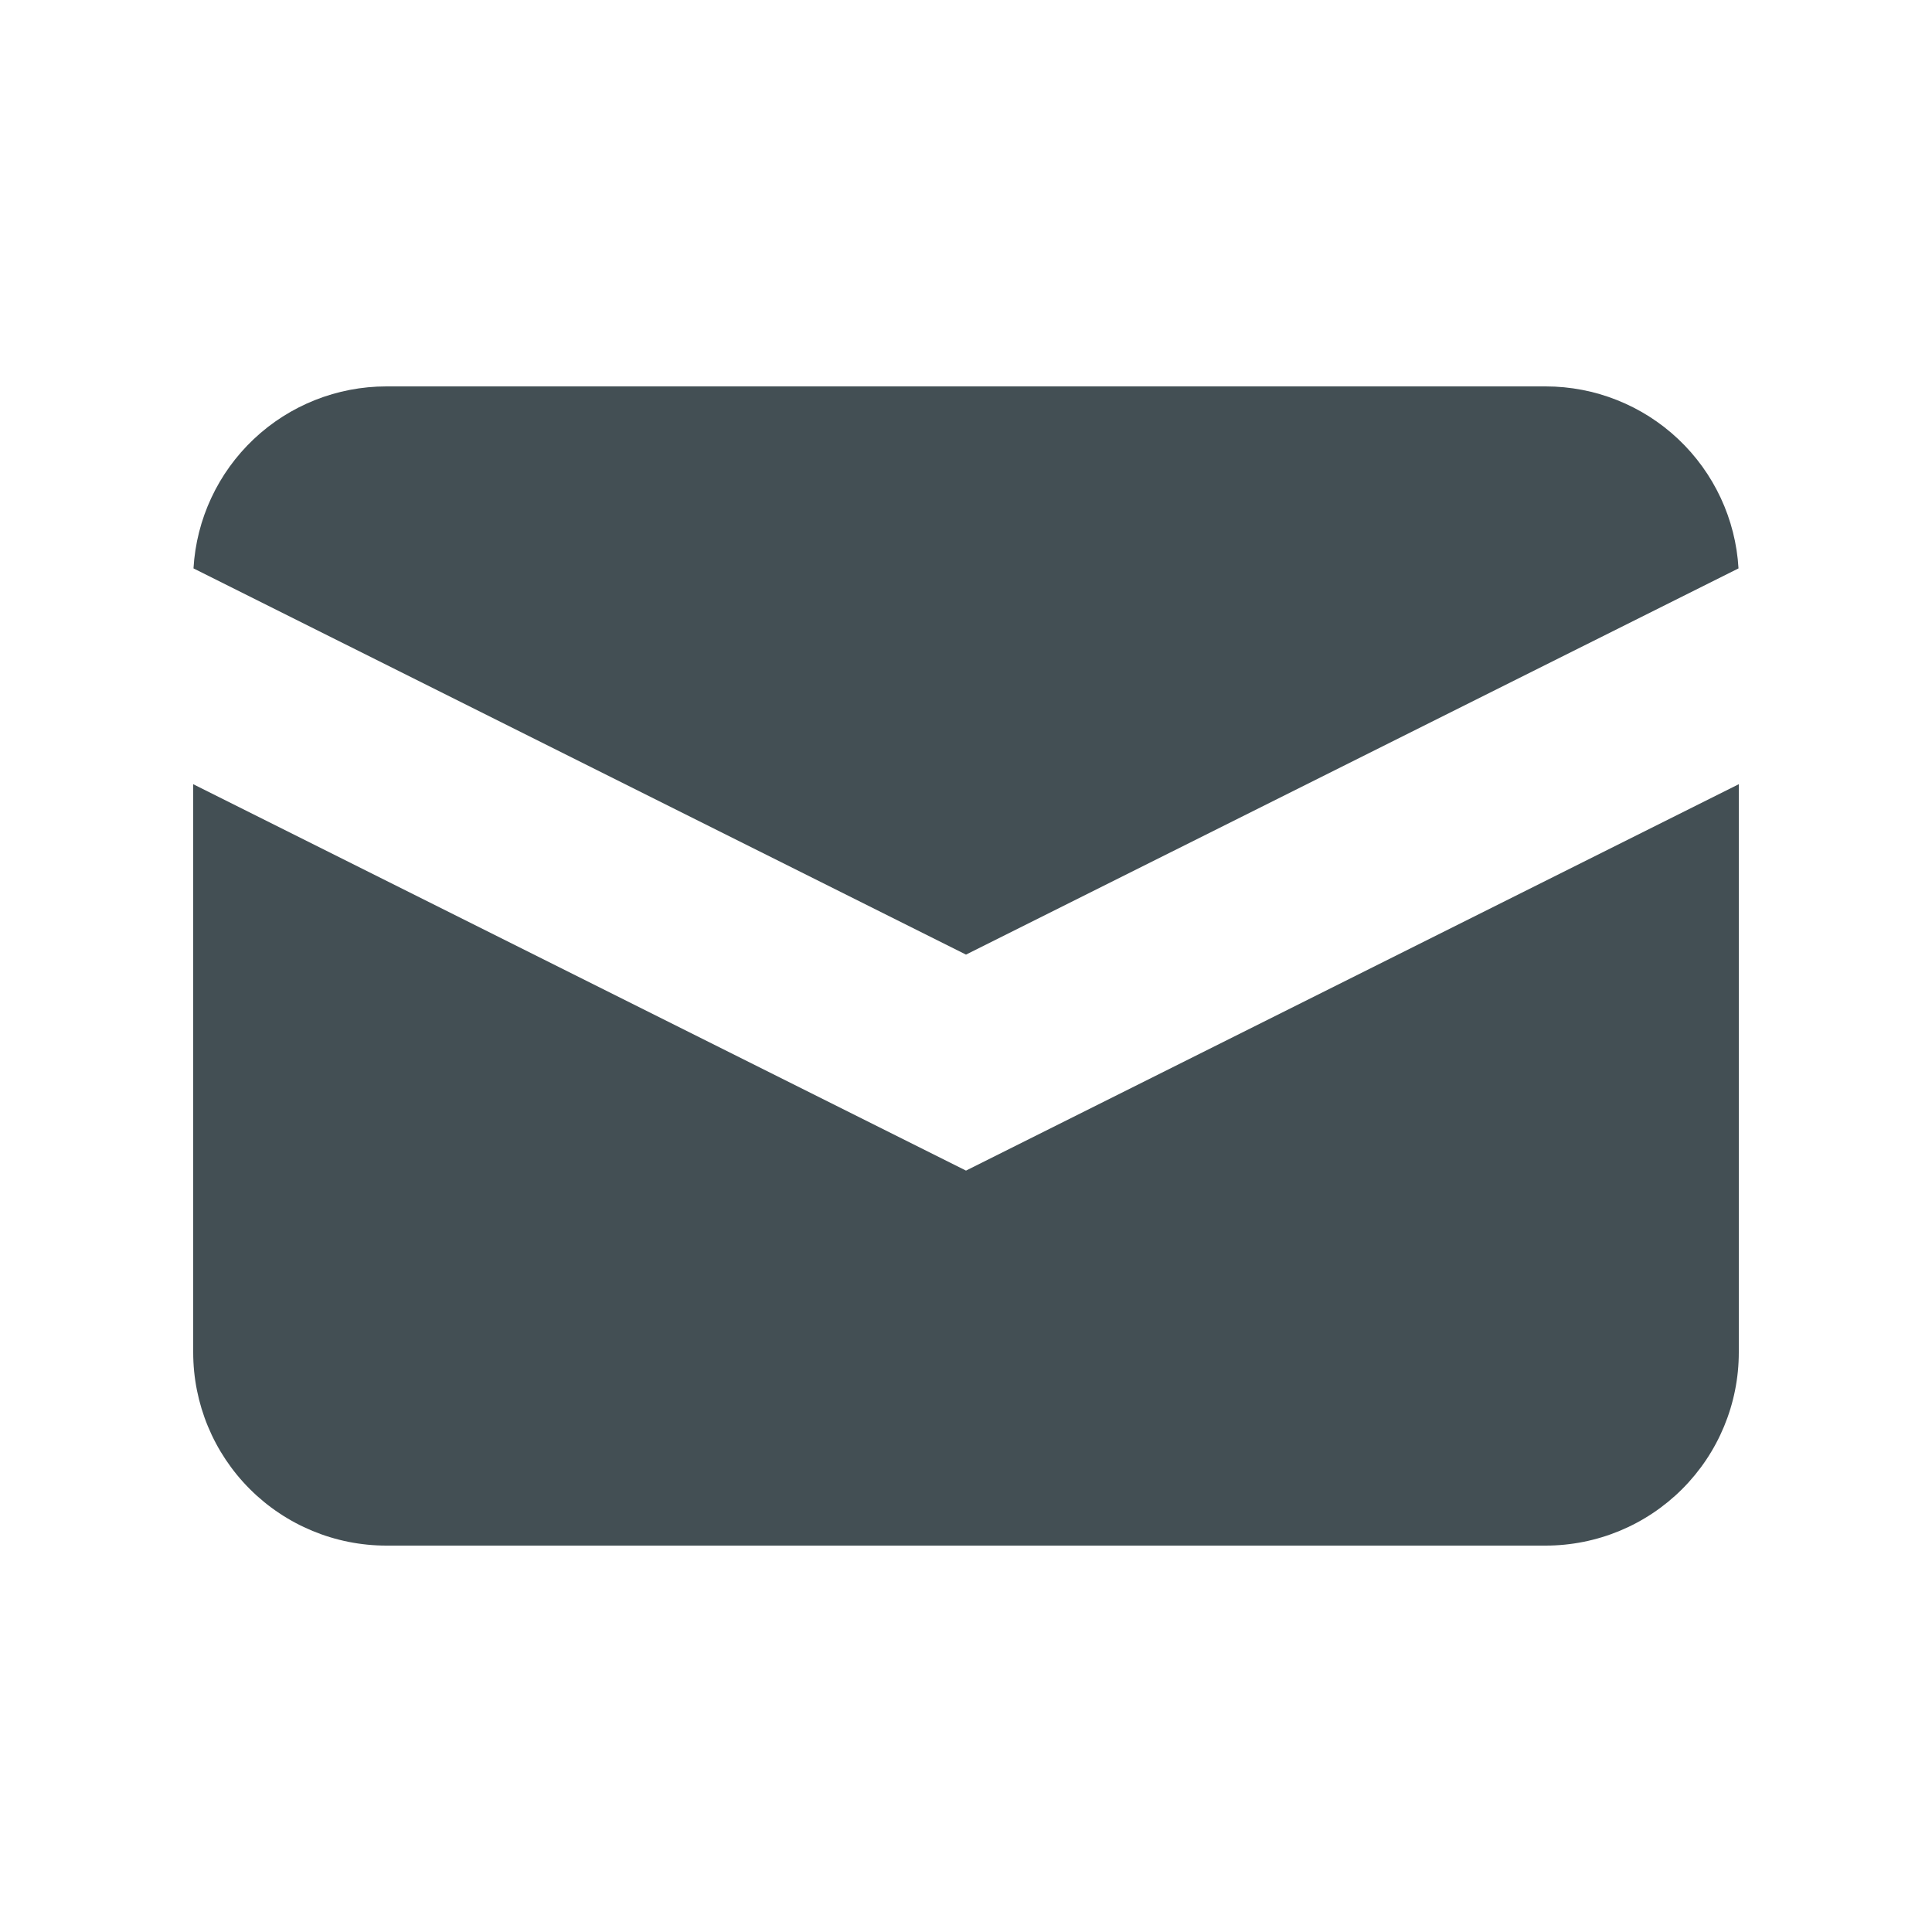
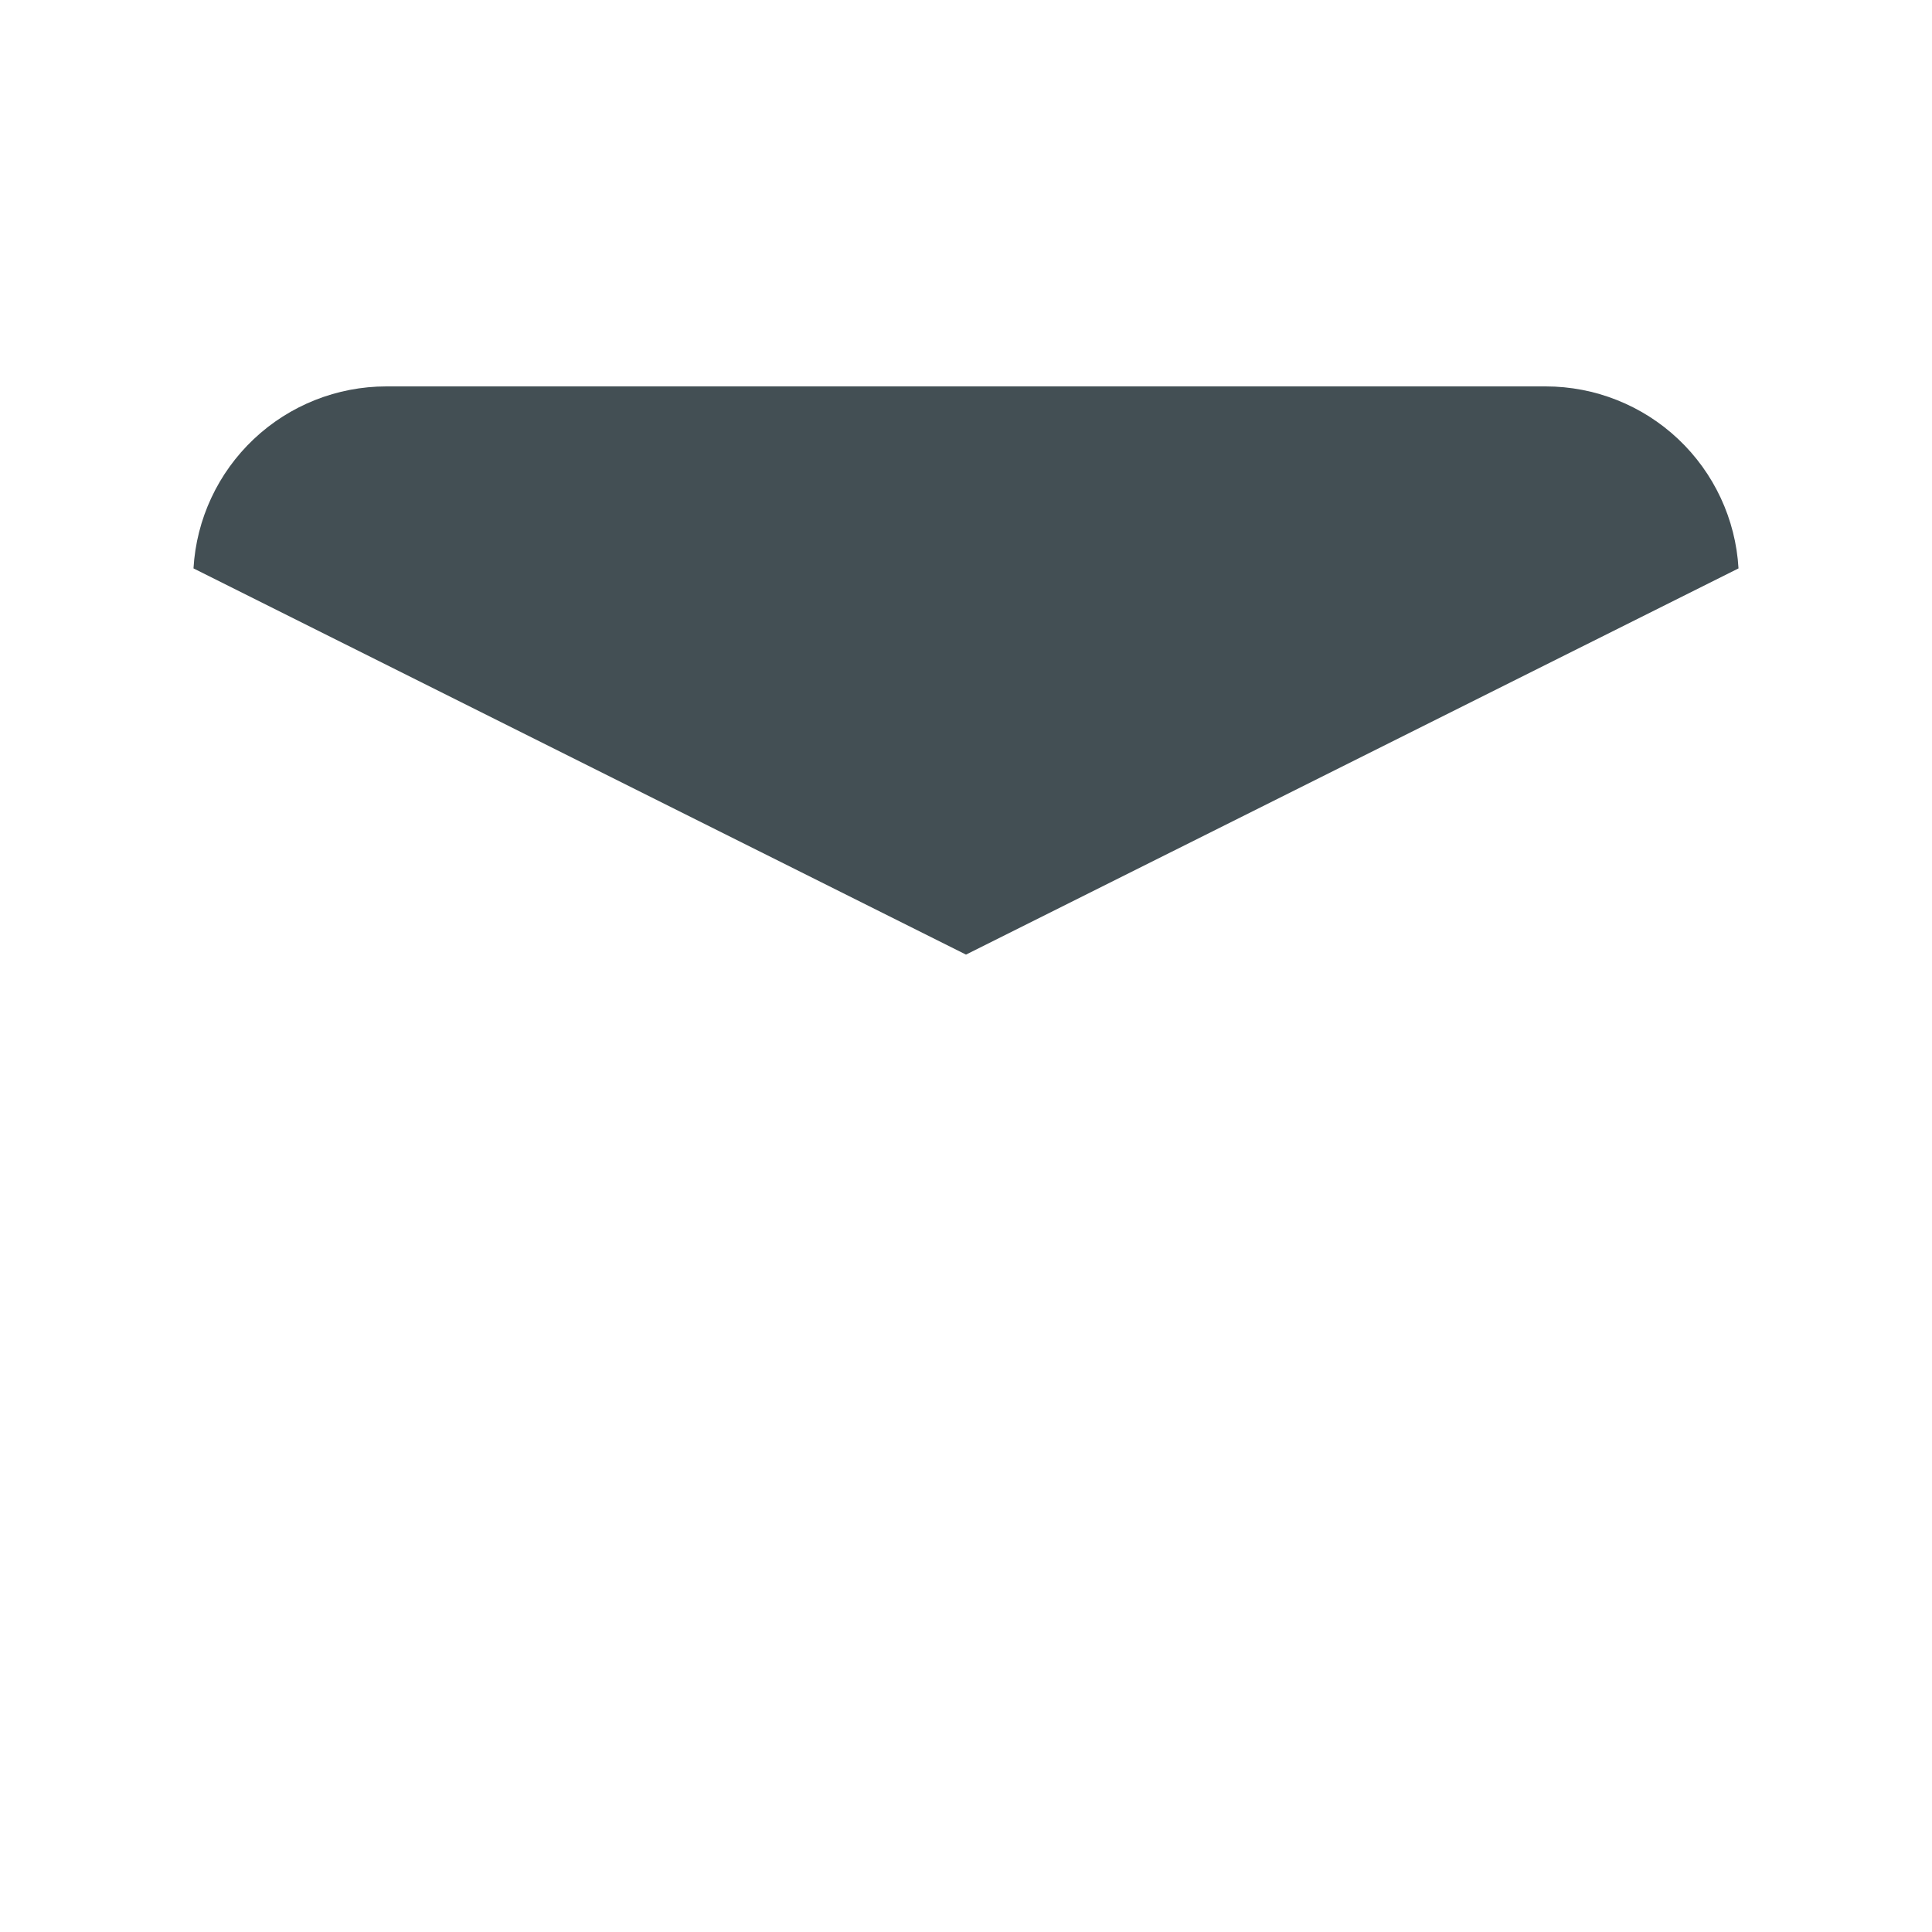
<svg xmlns="http://www.w3.org/2000/svg" width="80" height="80" viewBox="0 0 80 80" fill="none">
  <g id="mail">
    <path id="Vector" d="M8.012 23.536L40 39.528L71.988 23.536C71.87 21.498 70.976 19.582 69.491 18.181C68.006 16.78 66.042 16 64 16H16C13.958 16 11.994 16.78 10.509 18.181C9.024 19.582 8.13 21.498 8.012 23.536Z" fill="#434F54" />
-     <path id="Vector_2" d="M72 32.472L40 48.472L8 32.472V56C8 58.122 8.843 60.157 10.343 61.657C11.843 63.157 13.878 64 16 64H64C66.122 64 68.157 63.157 69.657 61.657C71.157 60.157 72 58.122 72 56V32.472Z" fill="#434F54" />
  </g>
</svg>